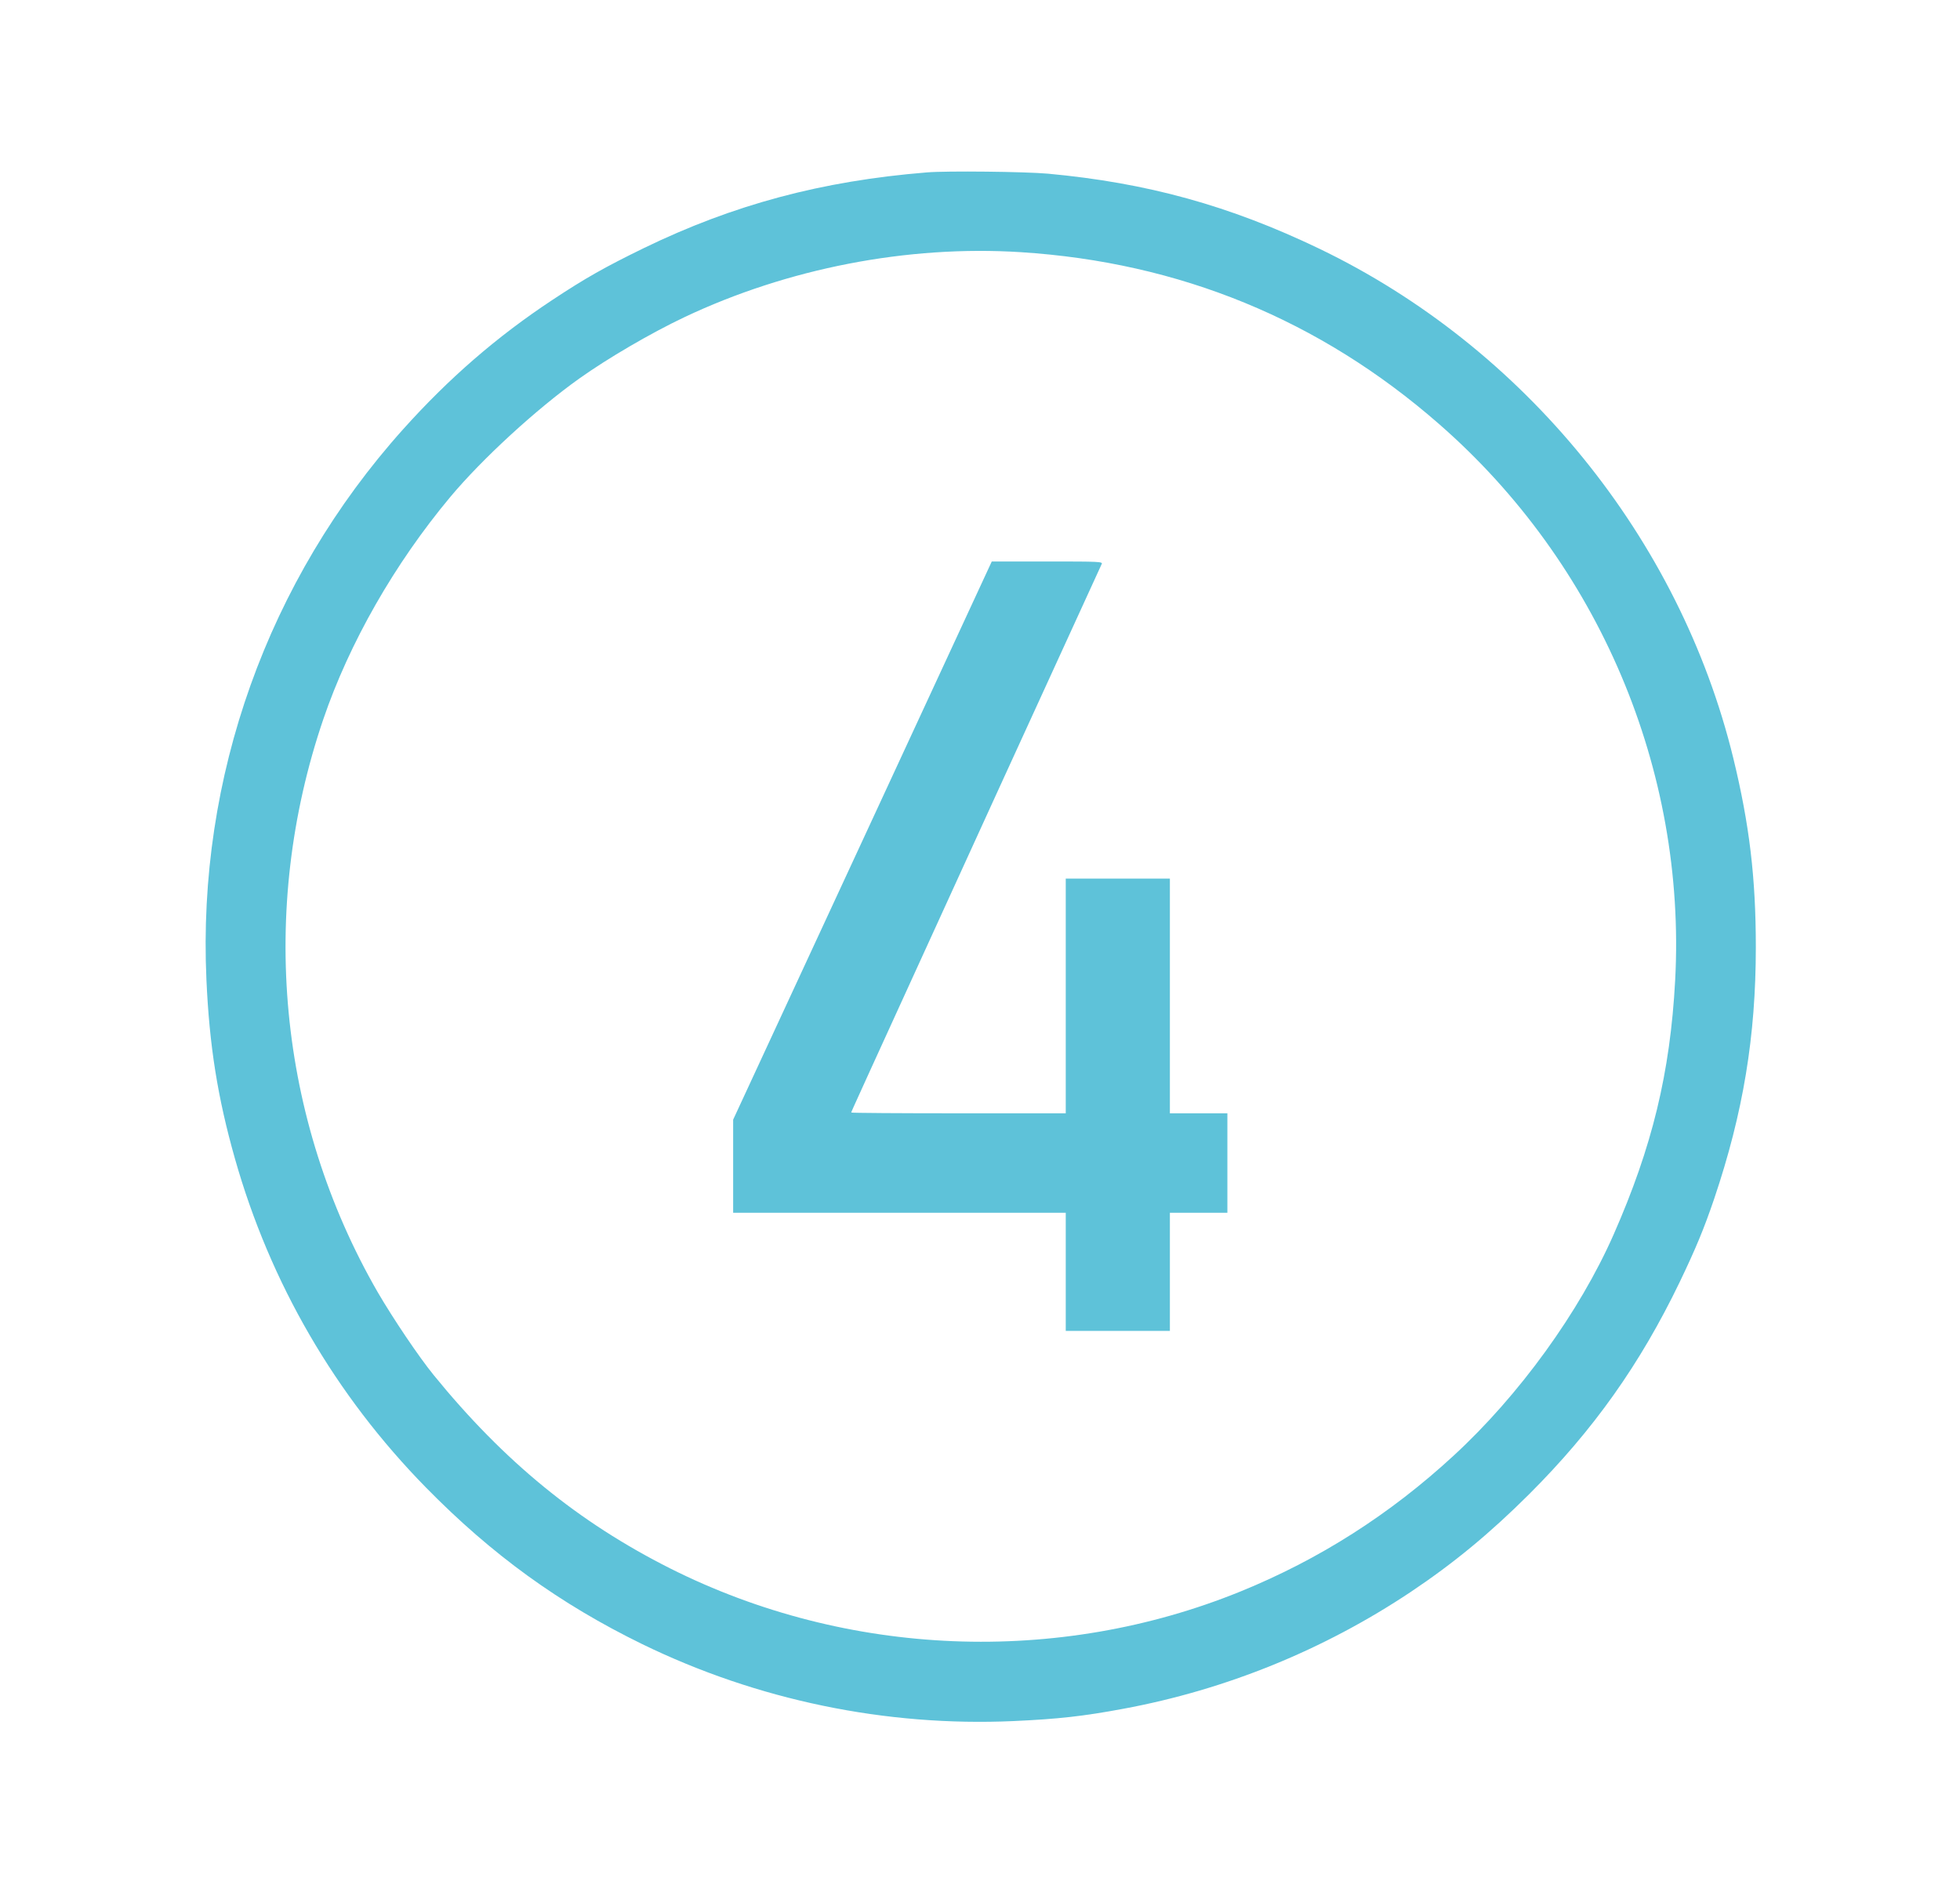
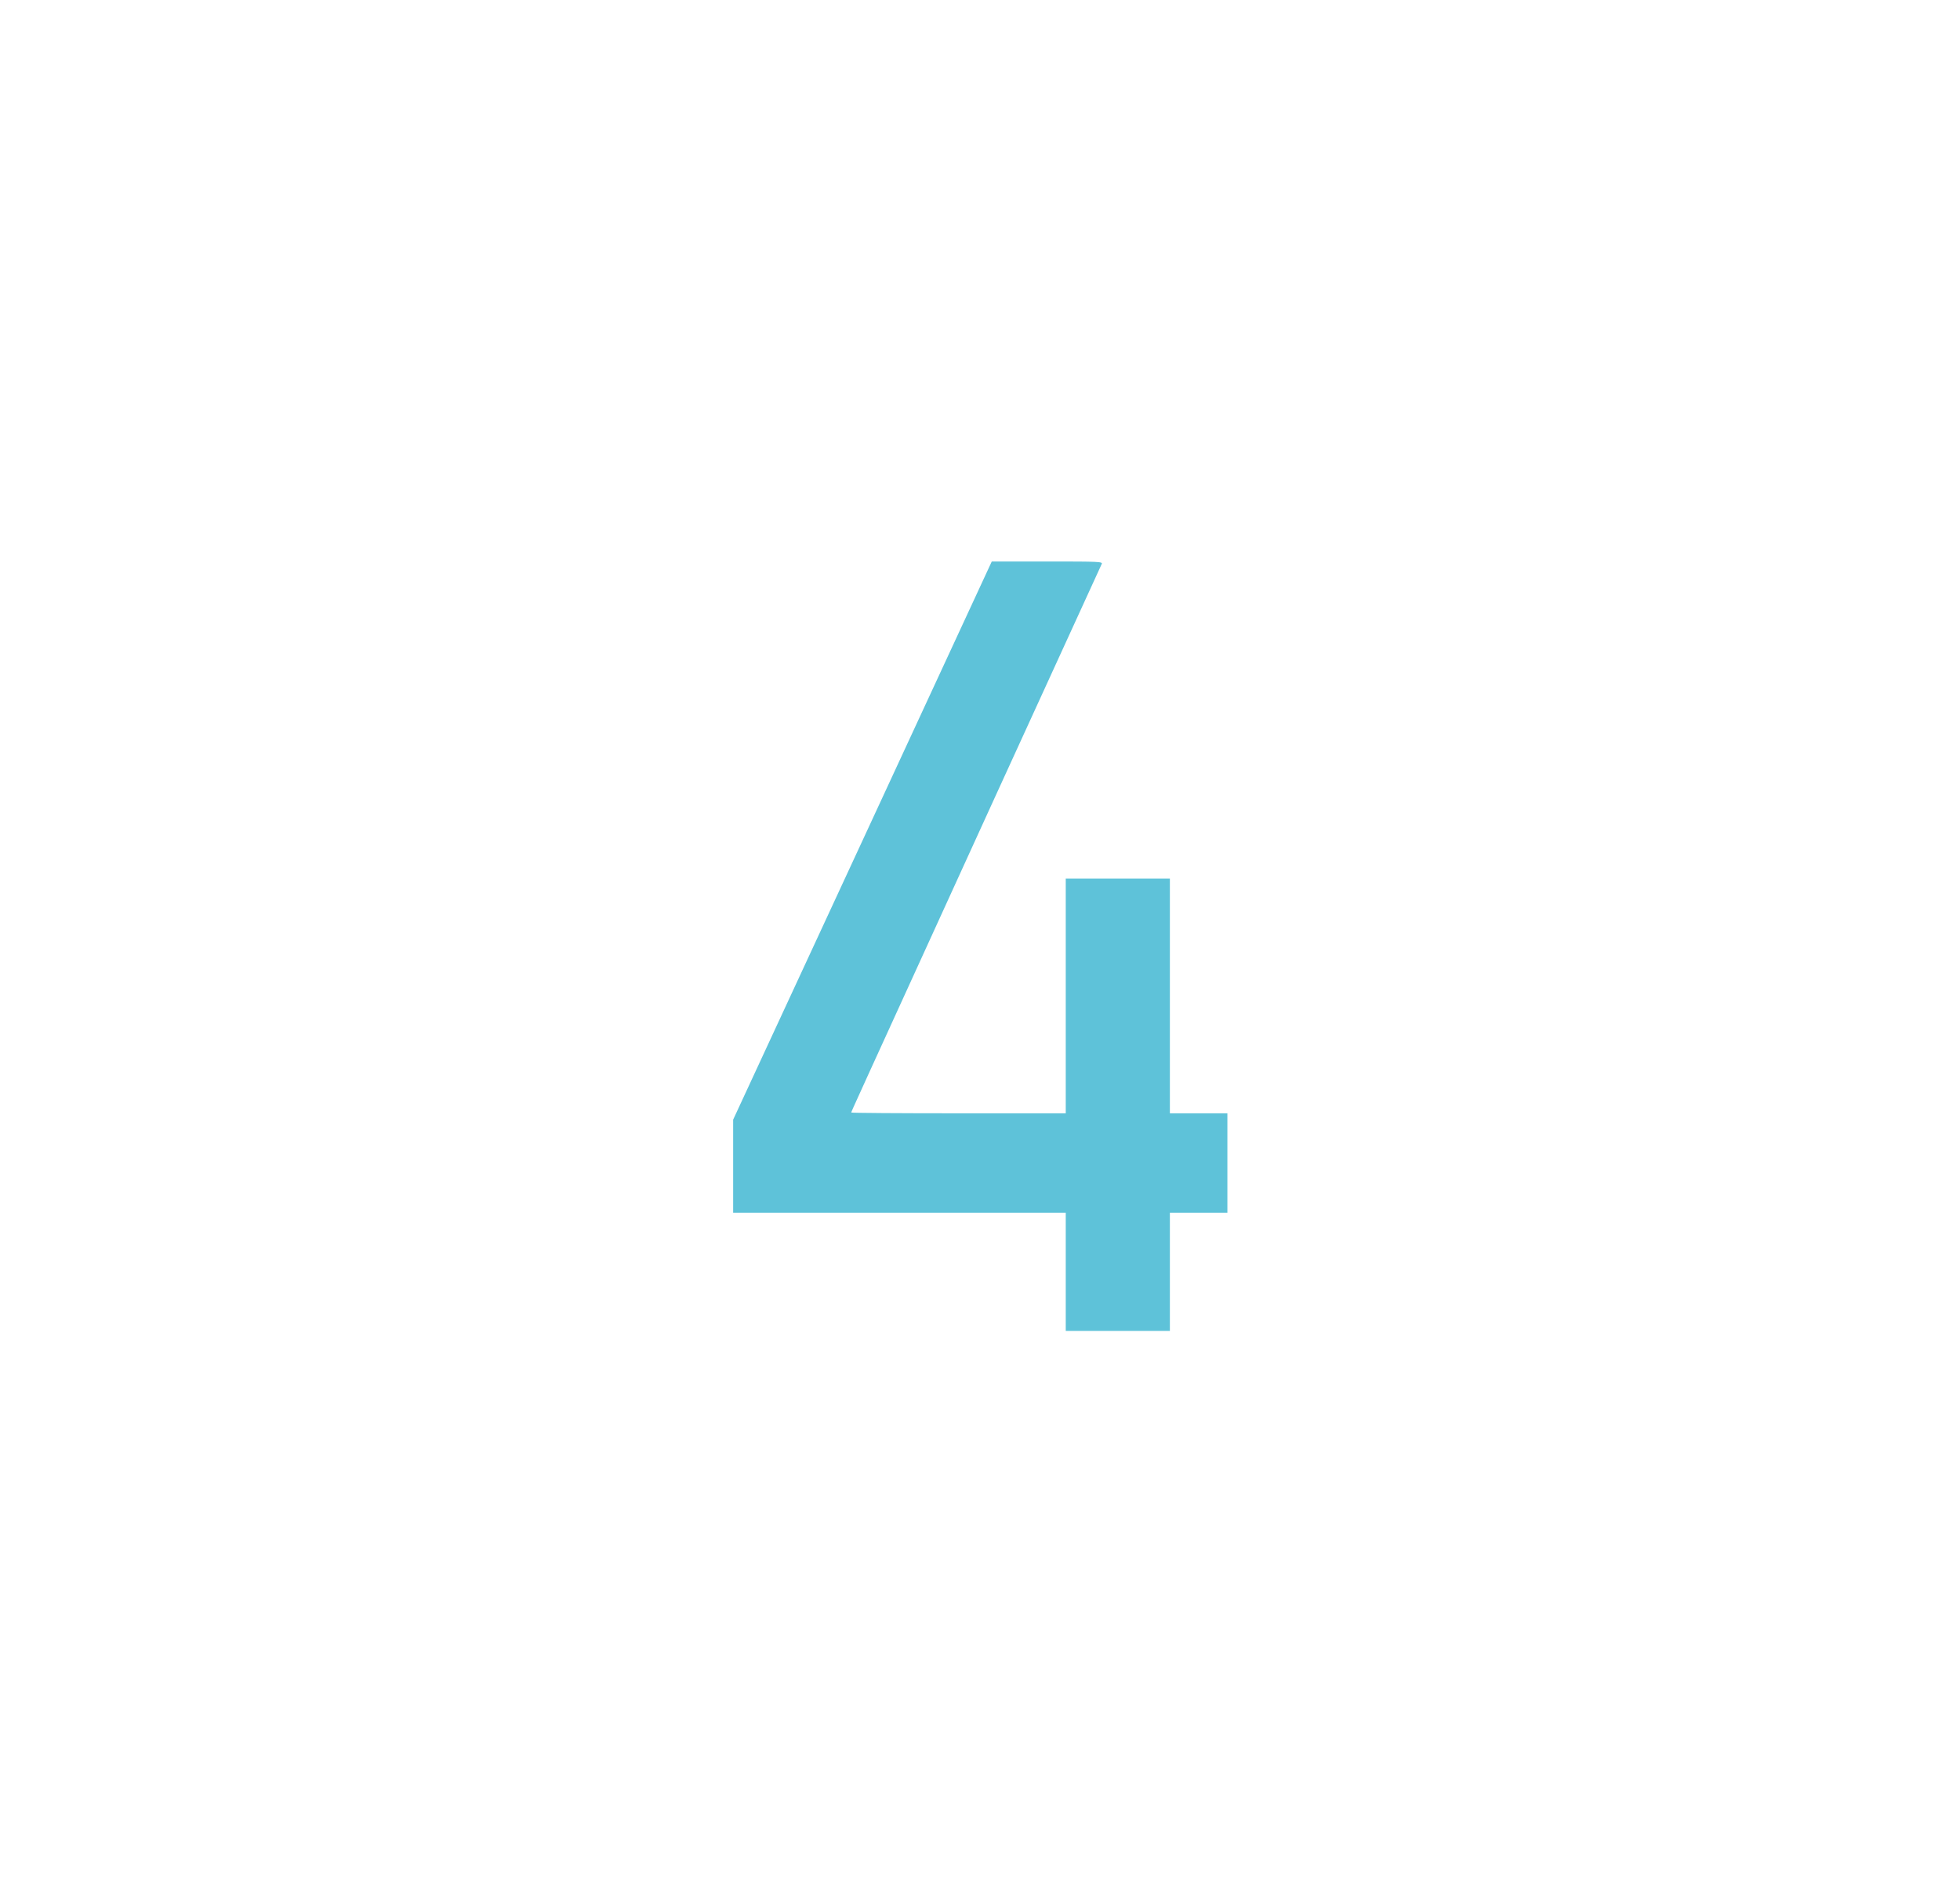
<svg xmlns="http://www.w3.org/2000/svg" width="1262pt" height="1218pt" viewBox="0,0,256,247.07">
  <g fill="#5ec2d9" fill-rule="nonzero" stroke="none" stroke-width="1" stroke-linecap="butt" stroke-linejoin="miter" stroke-miterlimit="10" stroke-dasharray="" stroke-dashoffset="0" font-family="none" font-weight="none" font-size="none" text-anchor="none" style="mix-blend-mode: normal">
    <g transform="translate(-2.697,-10.715) scale(0.203,0.203)">
      <g transform="translate(0,1218) scale(0.1,-0.1)">
-         <path d="M6095,10543c-676,-55 -1243,-207 -1820,-487c-250,-122 -376,-193 -589,-334c-357,-236 -666,-504 -960,-832c-871,-971 -1324,-2239 -1265,-3540c19,-425 72,-758 183,-1150c227,-802 646,-1523 1230,-2118c424,-432 859,-747 1391,-1007c739,-360 1566,-532 2390,-495c285,13 448,31 705,79c660,122 1291,379 1850,752c278,186 510,378 761,628c415,414 715,838 969,1365c104,217 156,342 222,536c187,554 268,1046 268,1619c0,446 -41,789 -145,1216c-345,1414 -1344,2643 -2665,3278c-575,276 -1105,423 -1745,482c-144,13 -653,19 -780,8zM6700,10030c1022,-65 1924,-435 2690,-1104c1029,-897 1593,-2227 1521,-3580c-32,-596 -148,-1073 -396,-1636c-219,-497 -607,-1034 -1030,-1423c-410,-378 -864,-667 -1370,-873c-1177,-479 -2532,-424 -3670,148c-592,298 -1069,688 -1521,1243c-97,119 -263,366 -362,536c-641,1113 -768,2454 -349,3684c168,492 458,1000 817,1430c204,244 552,564 830,762c184,131 460,292 675,394c665,315 1437,465 2165,419z" />
        <path d="M5682,6244l-832,-1795v-300v-299h1070h1070v-380v-380h335h335v380v380h185h185v320v320h-185h-185v755v755h-335h-335v-755v-755h-690c-379,0 -690,2 -690,5c0,6 -4,-4 932,2045c369,806 674,1473 679,1483c9,16 -11,17 -349,17h-358z" />
      </g>
    </g>
  </g>
</svg>